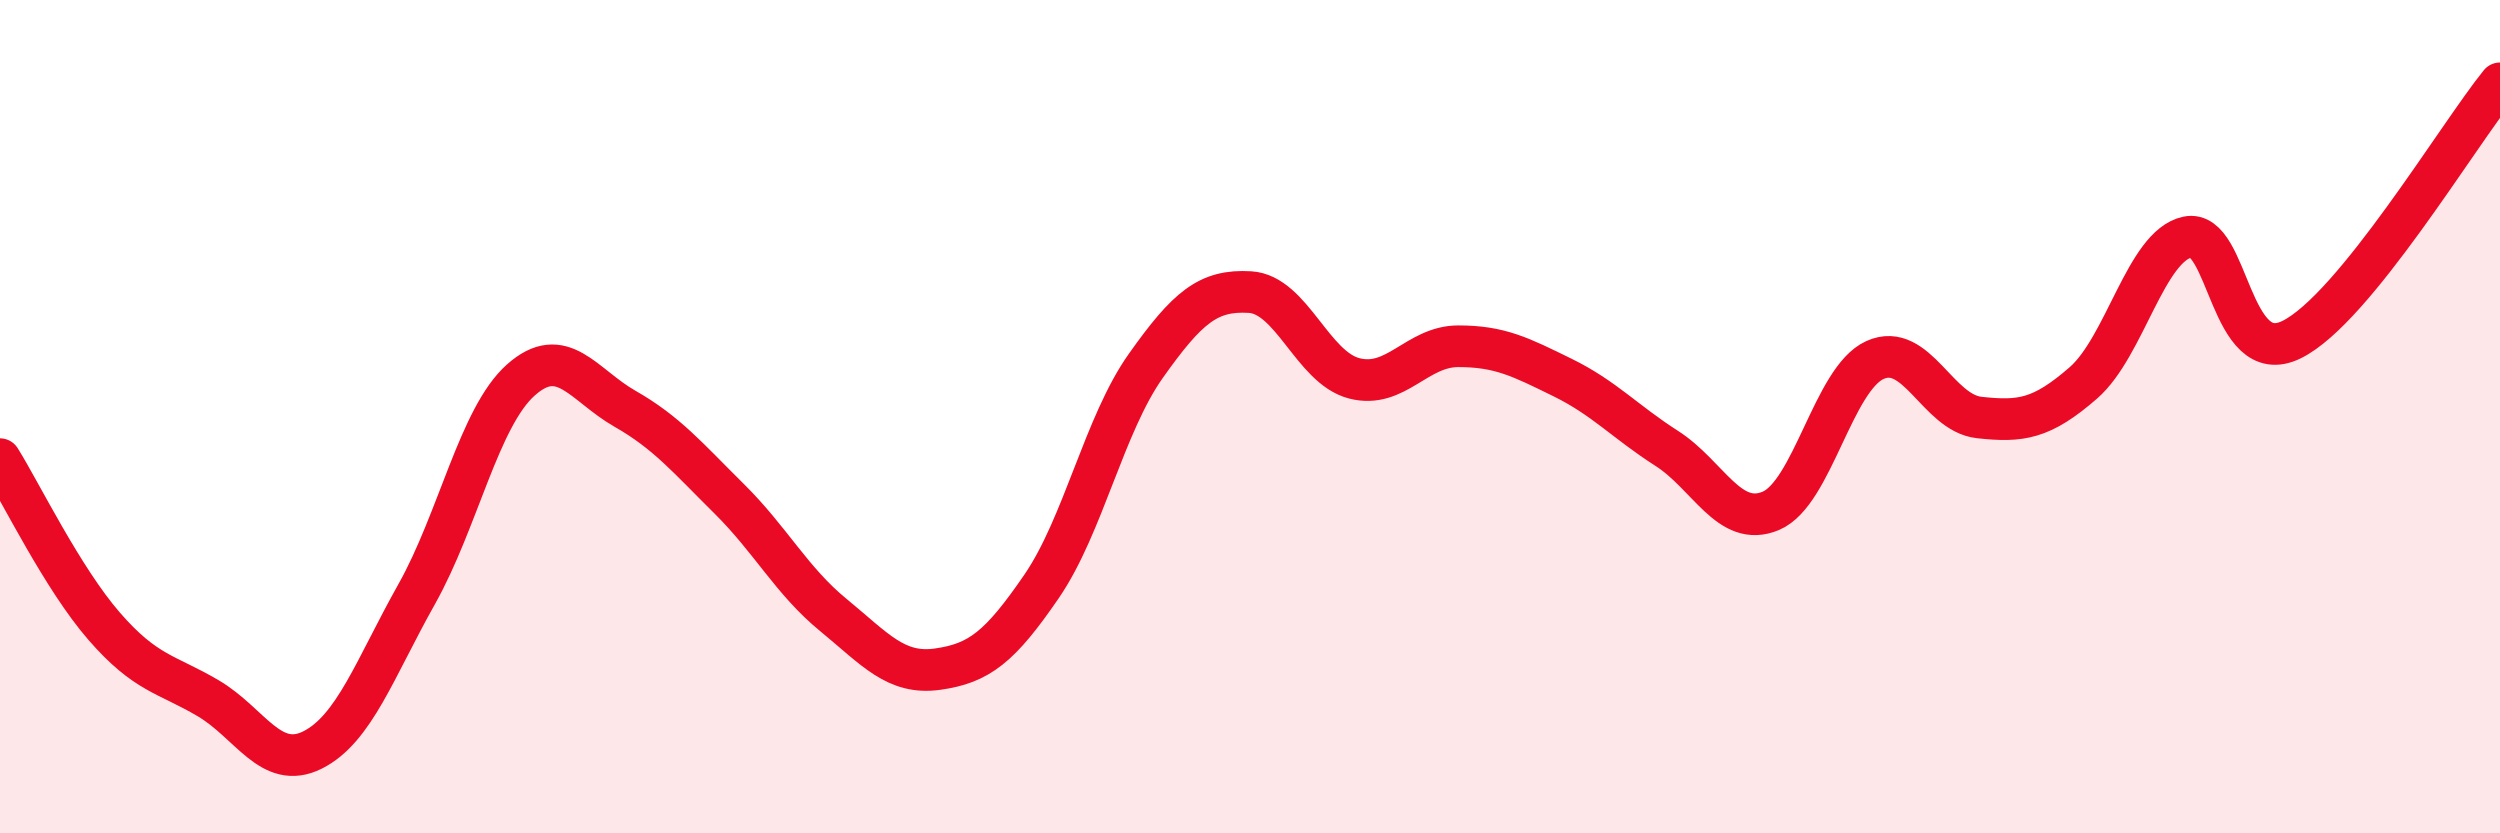
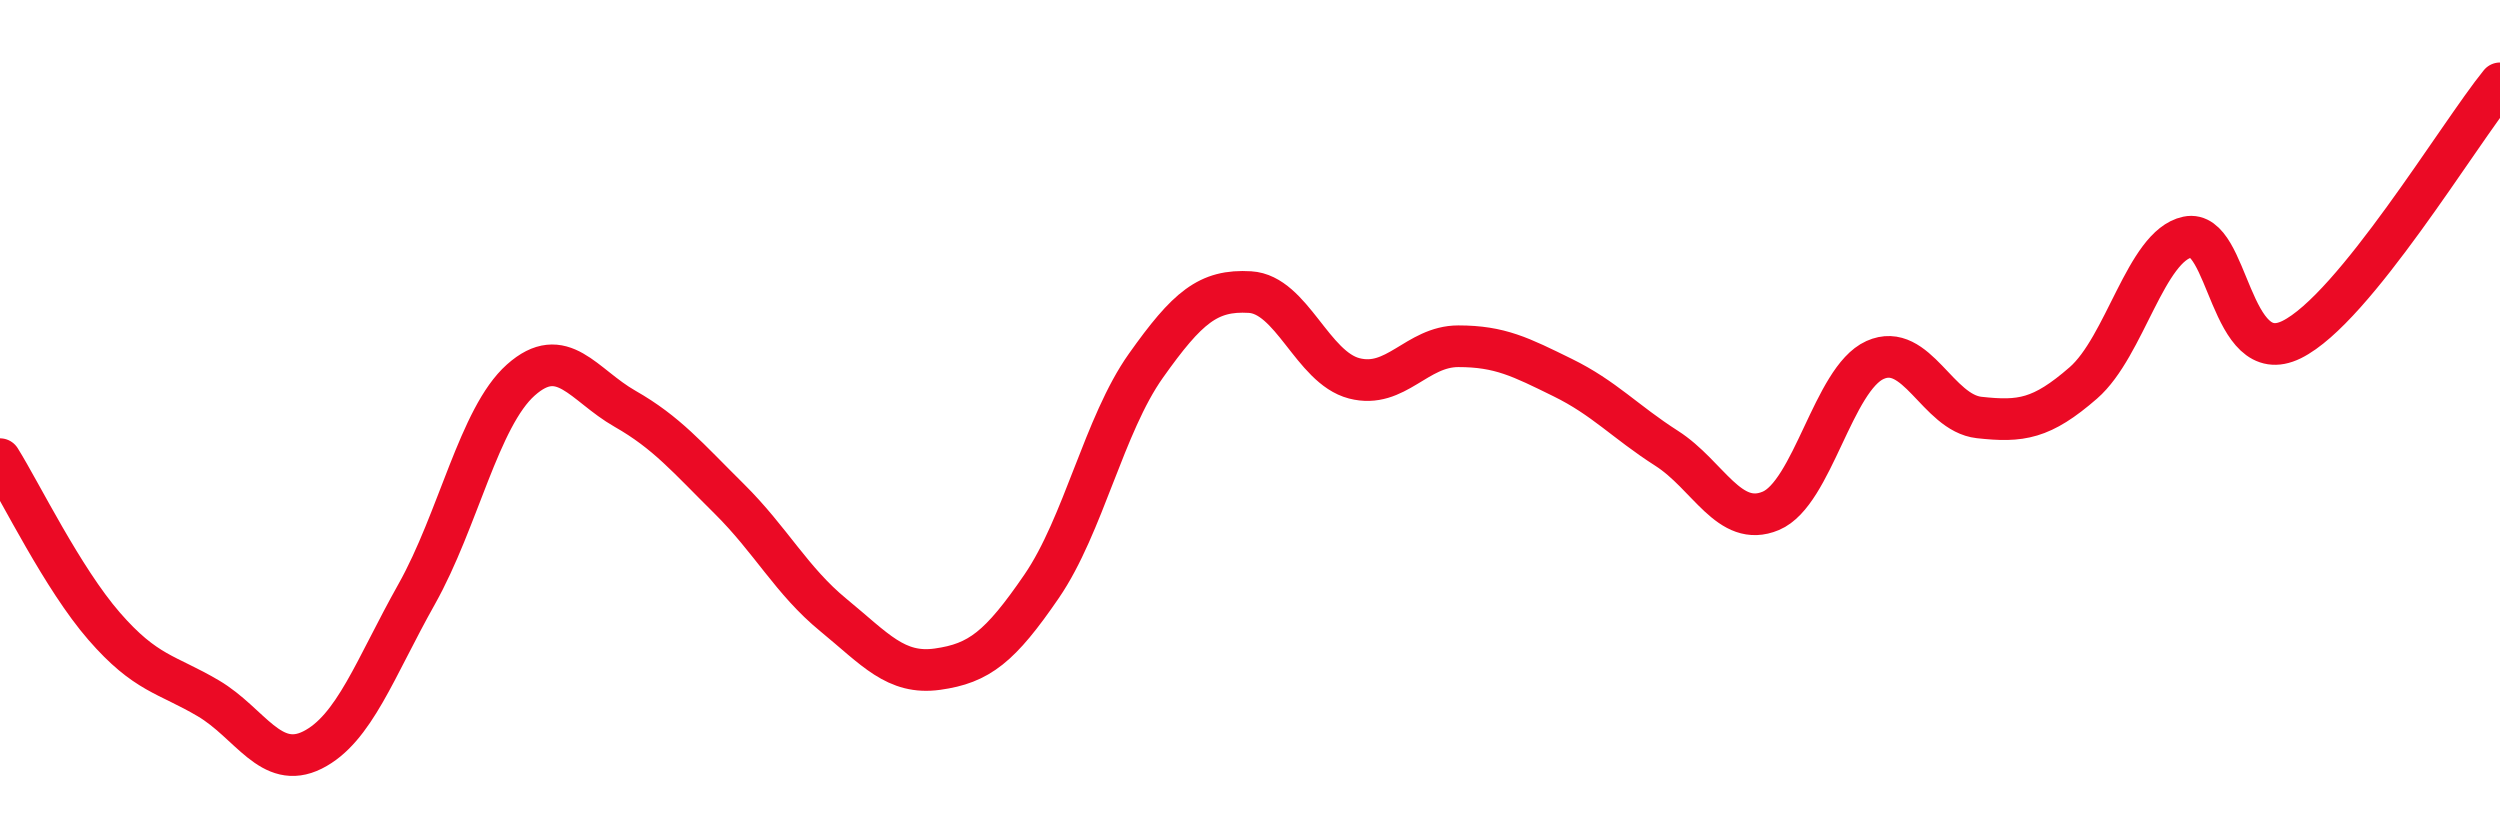
<svg xmlns="http://www.w3.org/2000/svg" width="60" height="20" viewBox="0 0 60 20">
-   <path d="M 0,11.02 C 0.5,11.82 1.5,13.88 2.5,15.03 C 3.5,16.18 4,16.17 5,16.76 C 6,17.35 6.5,18.5 7.5,18 C 8.5,17.5 9,16.04 10,14.26 C 11,12.48 11.5,10.01 12.5,9.12 C 13.5,8.23 14,9.24 15,9.81 C 16,10.38 16.5,10.98 17.5,11.97 C 18.5,12.96 19,13.94 20,14.76 C 21,15.58 21.5,16.2 22.5,16.06 C 23.5,15.92 24,15.53 25,14.07 C 26,12.61 26.5,10.19 27.5,8.78 C 28.5,7.37 29,6.95 30,7.01 C 31,7.07 31.5,8.82 32.5,9.08 C 33.5,9.34 34,8.31 35,8.31 C 36,8.31 36.5,8.57 37.5,9.06 C 38.5,9.55 39,10.12 40,10.76 C 41,11.4 41.5,12.68 42.5,12.26 C 43.5,11.84 44,9.09 45,8.64 C 46,8.19 46.5,9.91 47.5,10.02 C 48.5,10.13 49,10.06 50,9.19 C 51,8.32 51.5,5.9 52.5,5.69 C 53.5,5.48 53.5,8.89 55,8.15 C 56.5,7.41 59,3.23 60,2L60 20L0 20Z" fill="#EB0A25" opacity="0.1" stroke-linecap="round" stroke-linejoin="round" />
  <path d="M 0,11.02 C 0.5,11.82 1.5,13.88 2.5,15.03 C 3.5,16.18 4,16.17 5,16.76 C 6,17.35 6.5,18.5 7.5,18 C 8.5,17.5 9,16.04 10,14.26 C 11,12.48 11.5,10.01 12.5,9.12 C 13.5,8.23 14,9.24 15,9.81 C 16,10.38 16.5,10.98 17.5,11.97 C 18.5,12.96 19,13.94 20,14.76 C 21,15.58 21.5,16.2 22.5,16.06 C 23.5,15.92 24,15.53 25,14.07 C 26,12.61 26.5,10.19 27.5,8.78 C 28.5,7.37 29,6.95 30,7.01 C 31,7.07 31.5,8.82 32.5,9.08 C 33.5,9.34 34,8.31 35,8.31 C 36,8.31 36.5,8.57 37.5,9.06 C 38.5,9.55 39,10.12 40,10.76 C 41,11.4 41.5,12.68 42.5,12.26 C 43.5,11.84 44,9.09 45,8.64 C 46,8.19 46.5,9.91 47.5,10.02 C 48.5,10.13 49,10.06 50,9.19 C 51,8.32 51.5,5.9 52.5,5.69 C 53.5,5.48 53.5,8.89 55,8.15 C 56.5,7.41 59,3.23 60,2" stroke="#EB0A25" stroke-width="1" fill="none" stroke-linecap="round" stroke-linejoin="round" />
</svg>